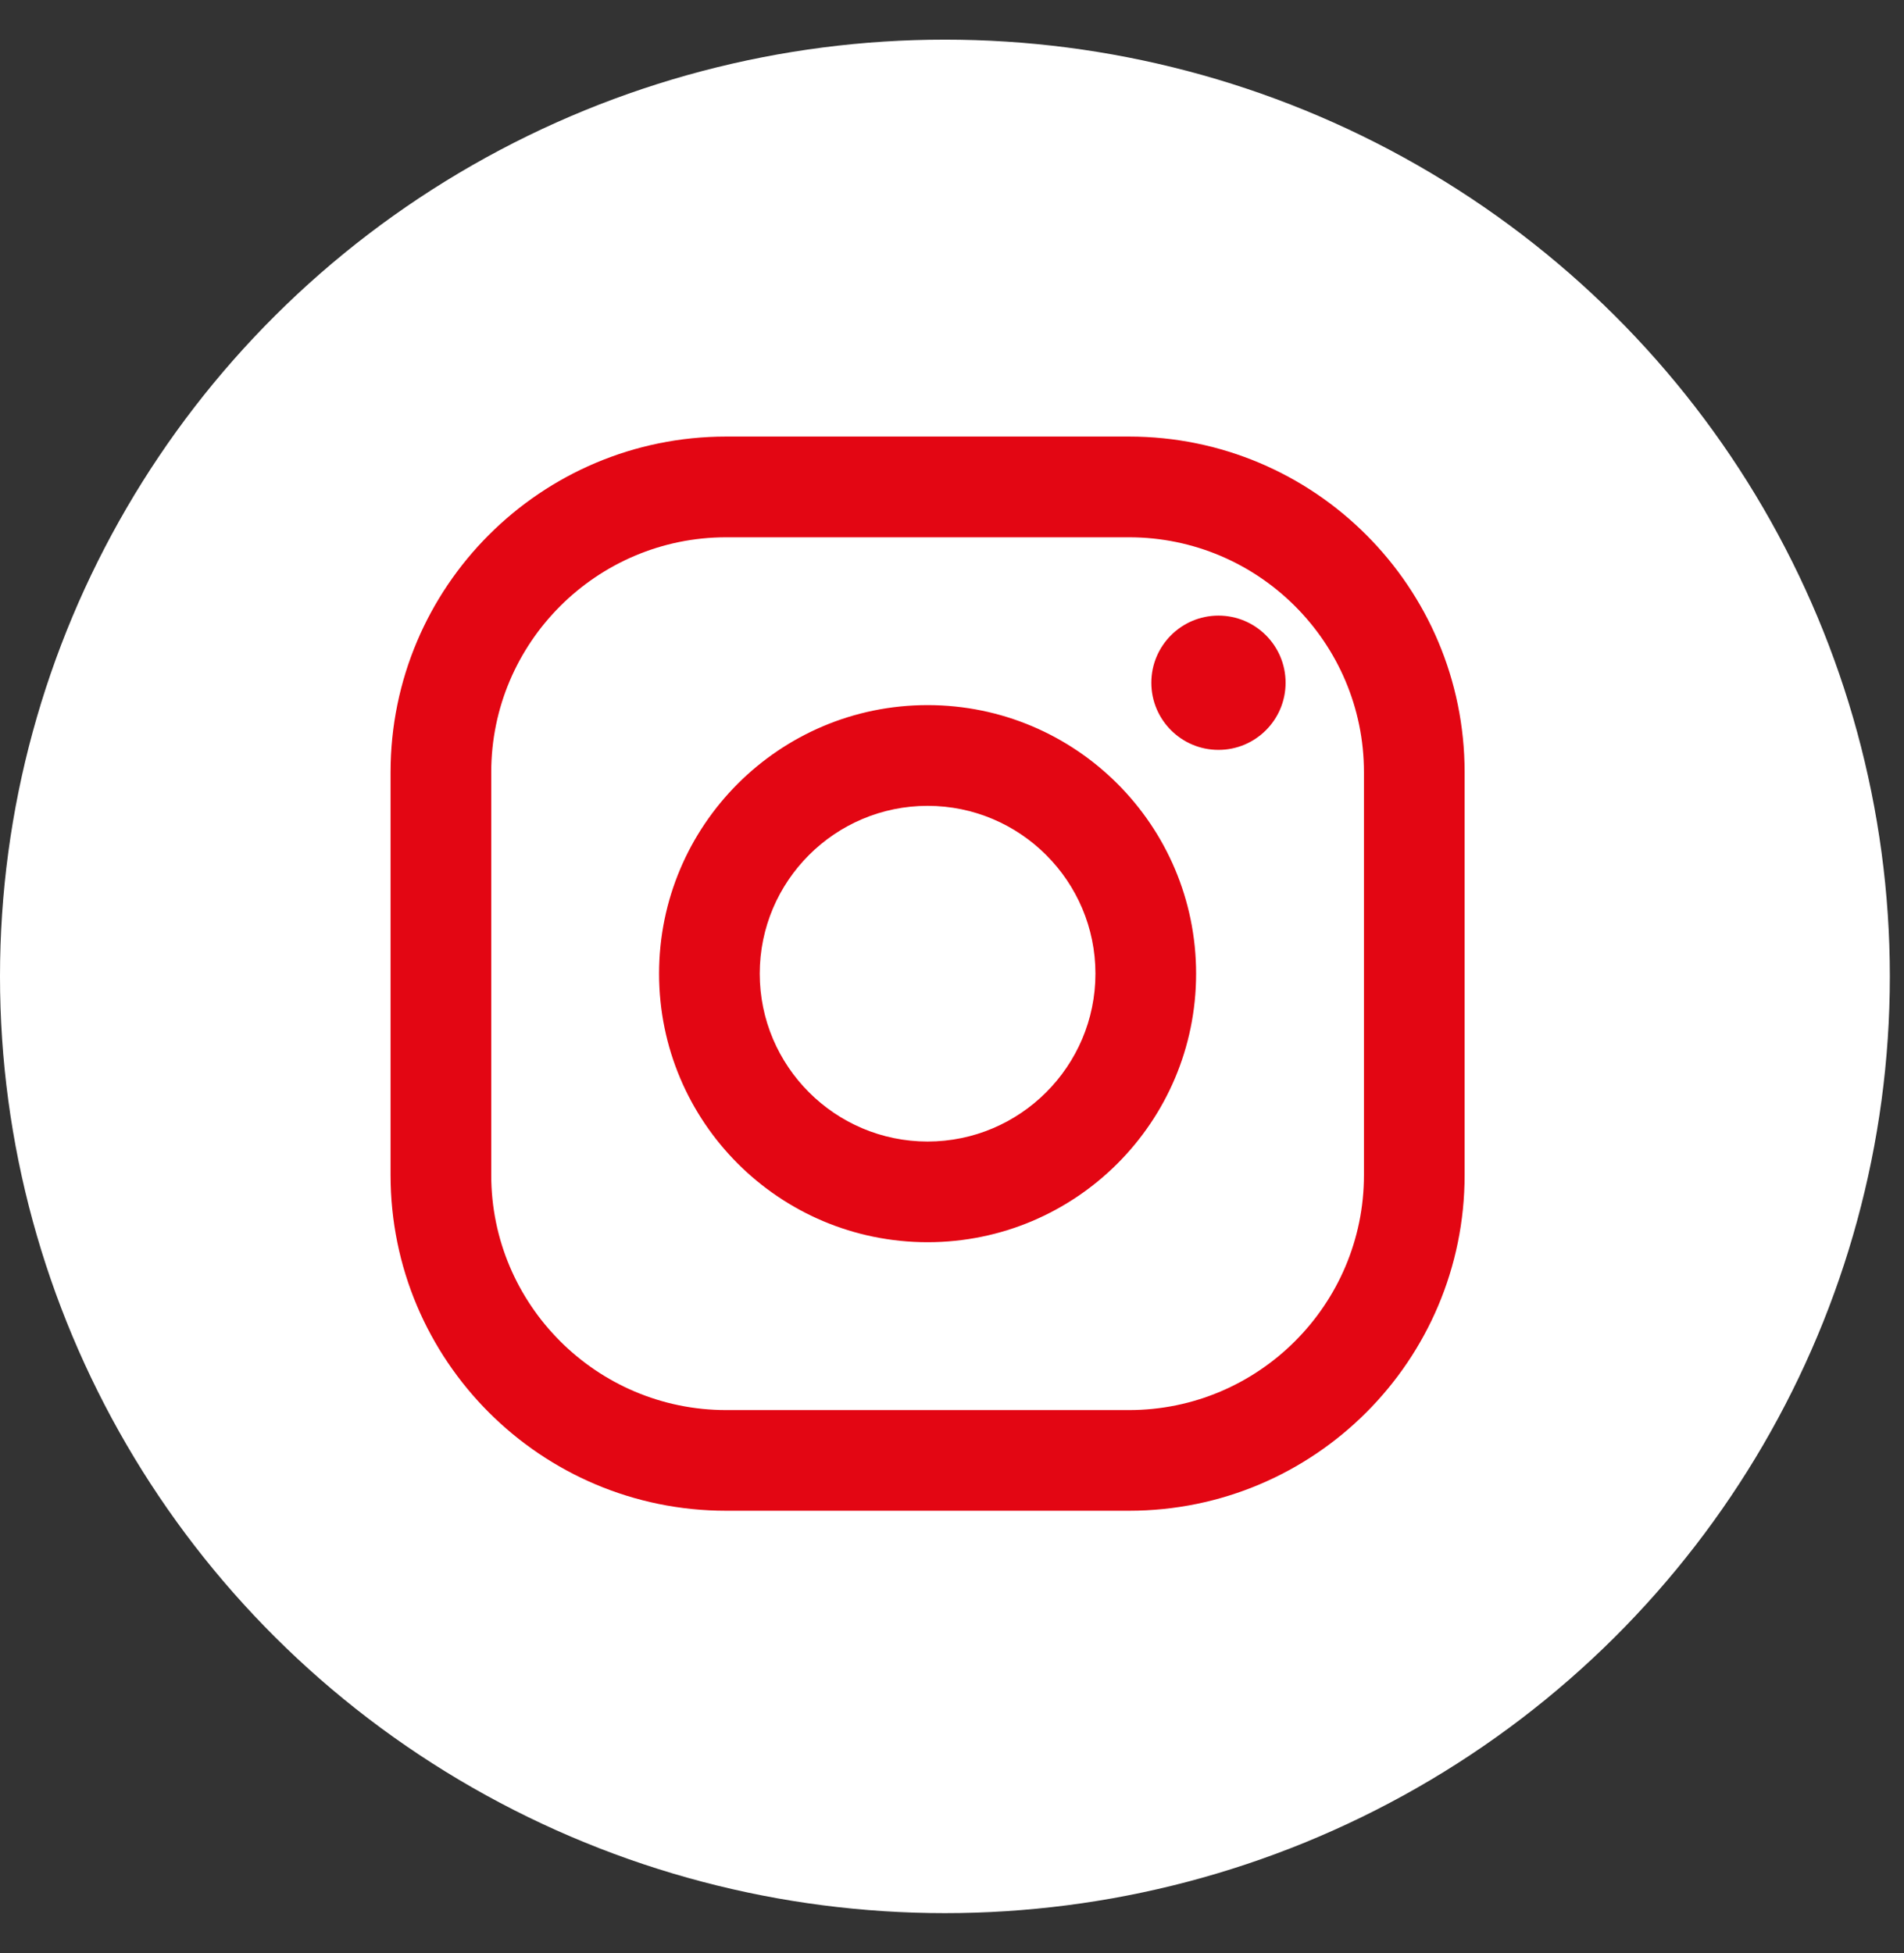
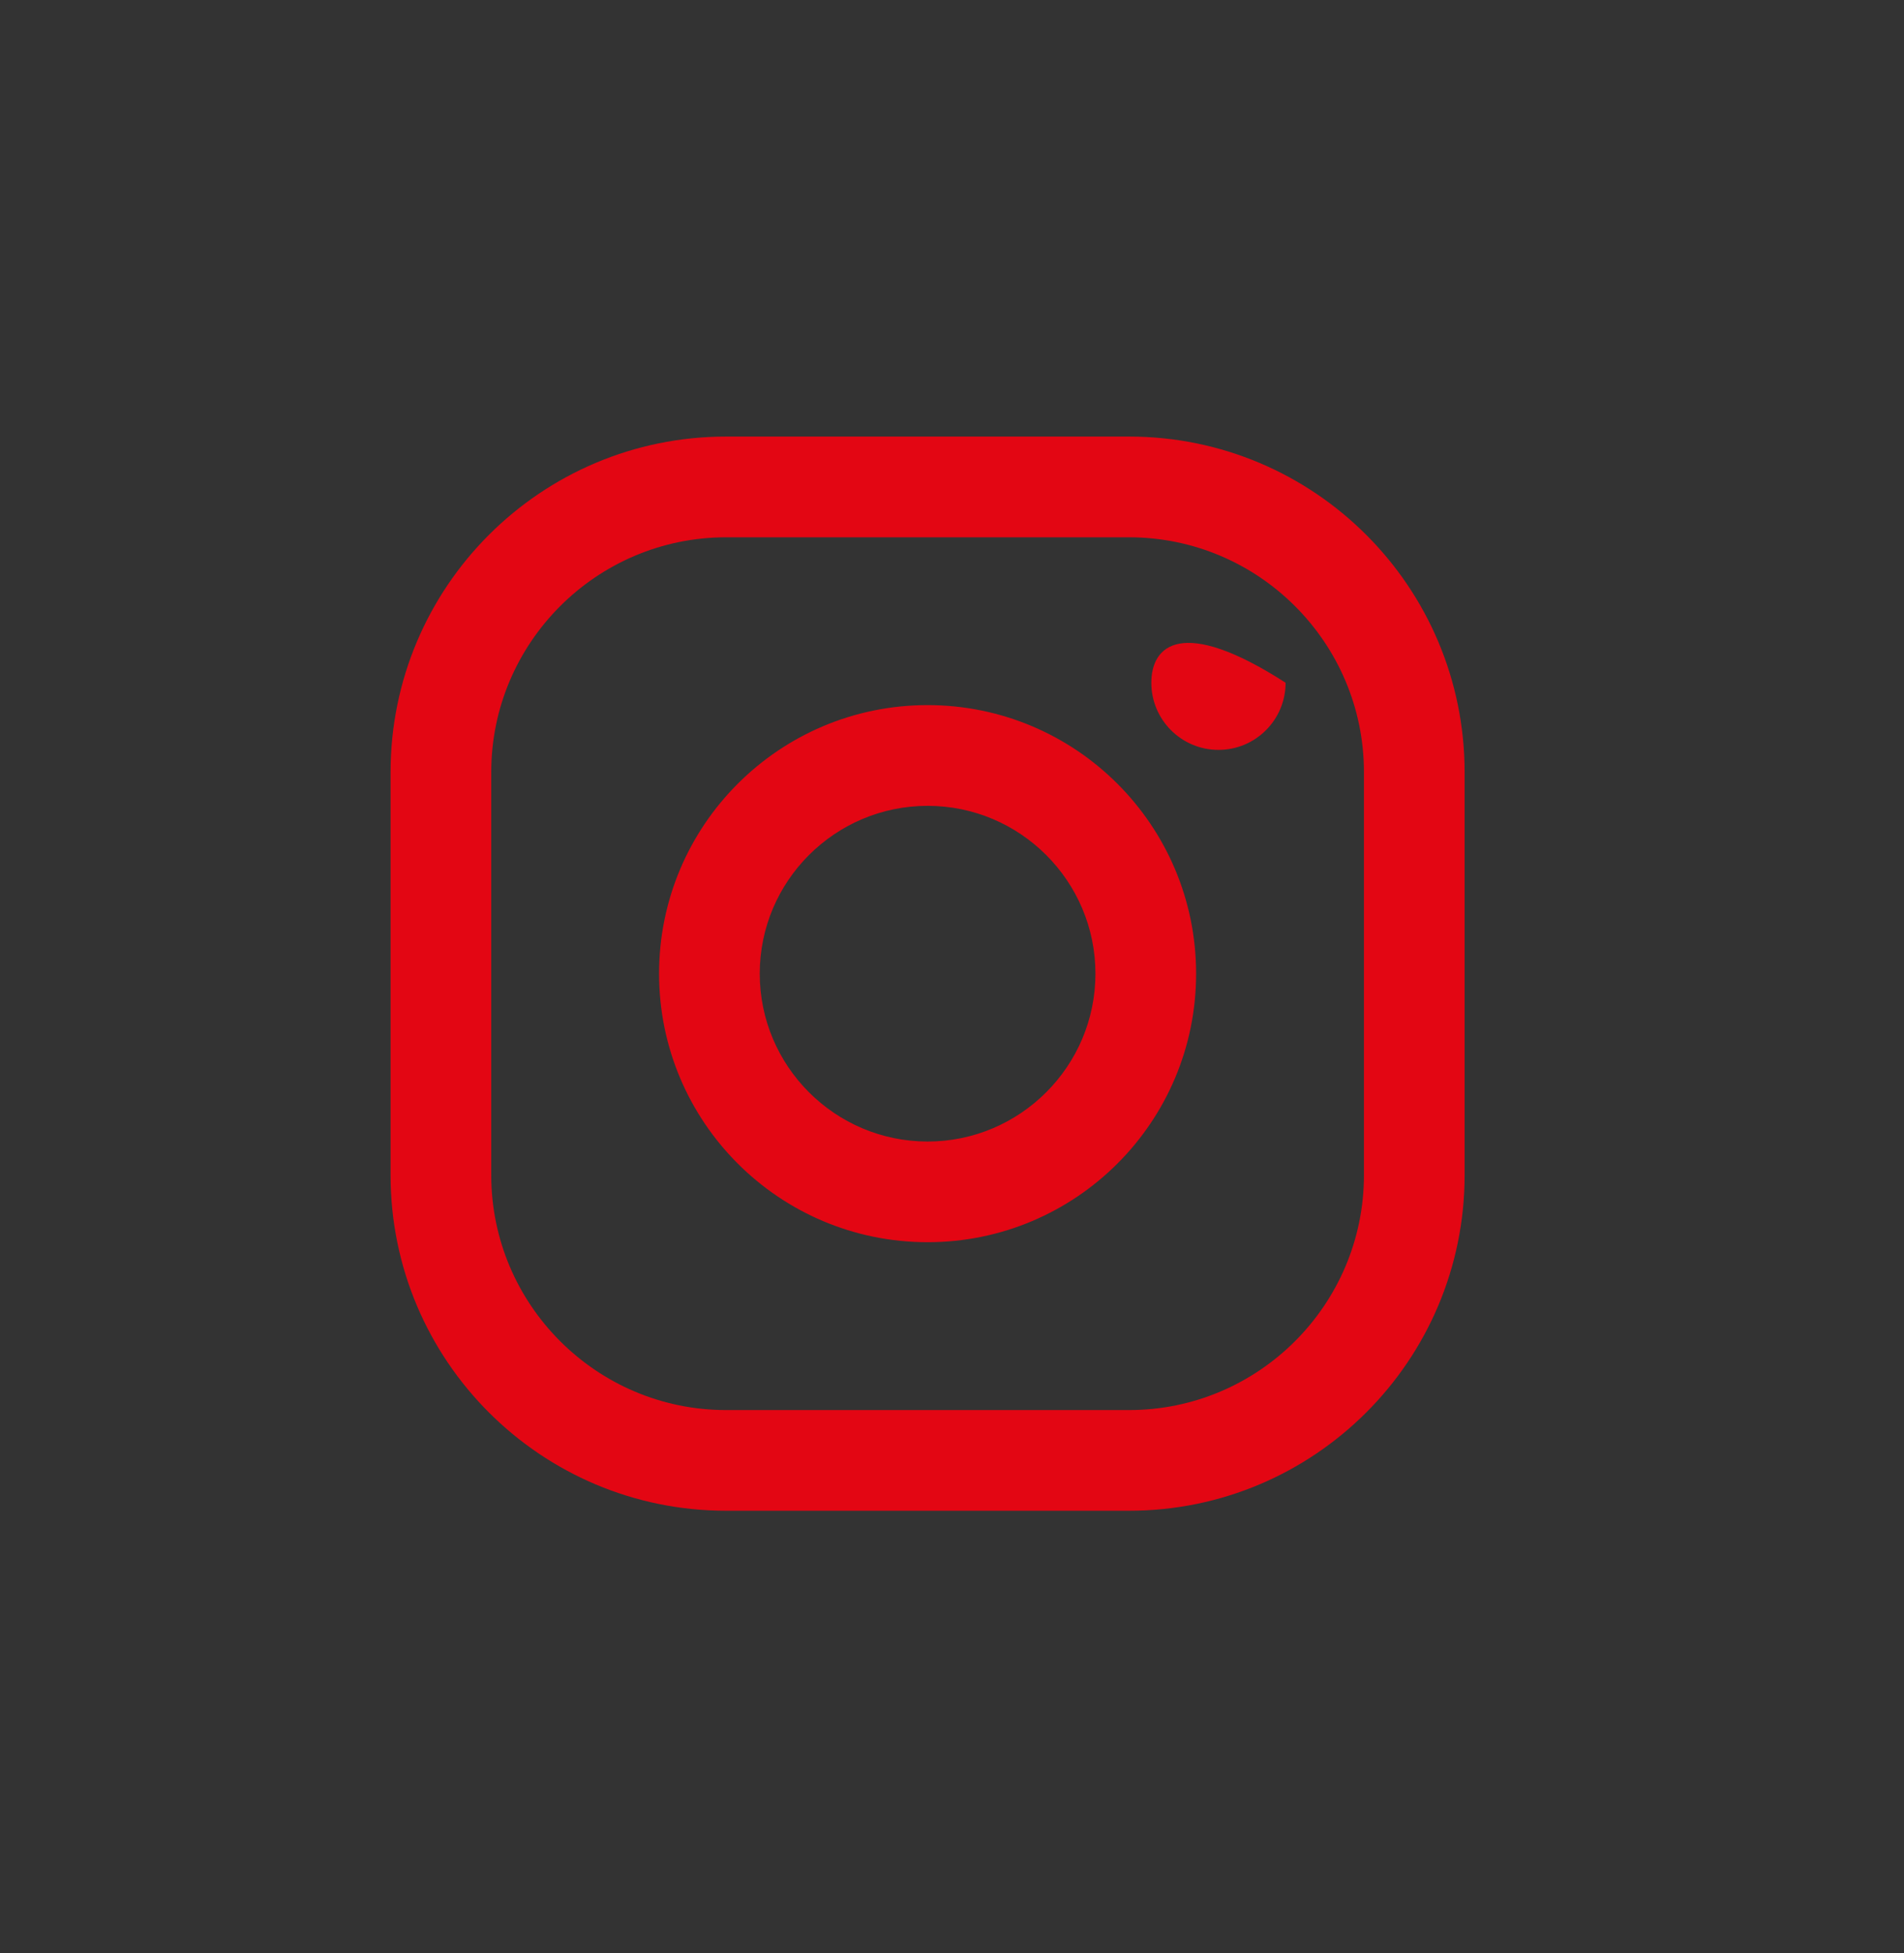
<svg xmlns="http://www.w3.org/2000/svg" width="39" height="40" viewBox="0 0 39 40" fill="none">
  <rect x="0" y="0" width="39" height="40" fill="#333333" stroke="none" />
-   <ellipse cx="19.355" cy="19.997" rx="19.355" ry="19.185" fill="white" />
-   <path fill-rule="evenodd" clip-rule="evenodd" d="M14.875 8.941H23.125C26.921 8.941 30 12.02 30 15.816V24.066C30 27.863 26.921 30.941 23.125 30.941H14.875C11.079 30.941 8 27.863 8 24.066V15.816C8 12.02 11.079 8.941 14.875 8.941ZM23.125 28.879C25.779 28.879 27.938 26.72 27.938 24.066V15.816C27.938 13.163 25.779 11.004 23.125 11.004H14.875C12.221 11.004 10.062 13.163 10.062 15.816V24.066C10.062 26.72 12.221 28.879 14.875 28.879H23.125ZM13.5 19.941C13.5 16.904 15.963 14.441 19 14.441C22.037 14.441 24.5 16.904 24.5 19.941C24.5 22.979 22.037 25.441 19 25.441C15.963 25.441 13.5 22.979 13.5 19.941ZM15.562 19.941C15.562 21.836 17.105 23.379 19 23.379C20.895 23.379 22.438 21.836 22.438 19.941C22.438 18.045 20.895 16.504 19 16.504C17.105 16.504 15.562 18.045 15.562 19.941ZM24.958 15.358C25.718 15.358 26.333 14.742 26.333 13.983C26.333 13.224 25.718 12.608 24.958 12.608C24.199 12.608 23.583 13.224 23.583 13.983C23.583 14.742 24.199 15.358 24.958 15.358Z" fill="#E30613" />
+   <path fill-rule="evenodd" clip-rule="evenodd" d="M14.875 8.941H23.125C26.921 8.941 30 12.02 30 15.816V24.066C30 27.863 26.921 30.941 23.125 30.941H14.875C11.079 30.941 8 27.863 8 24.066V15.816C8 12.02 11.079 8.941 14.875 8.941ZM23.125 28.879C25.779 28.879 27.938 26.72 27.938 24.066V15.816C27.938 13.163 25.779 11.004 23.125 11.004H14.875C12.221 11.004 10.062 13.163 10.062 15.816V24.066C10.062 26.72 12.221 28.879 14.875 28.879H23.125ZM13.5 19.941C13.5 16.904 15.963 14.441 19 14.441C22.037 14.441 24.5 16.904 24.5 19.941C24.5 22.979 22.037 25.441 19 25.441C15.963 25.441 13.5 22.979 13.5 19.941ZM15.562 19.941C15.562 21.836 17.105 23.379 19 23.379C20.895 23.379 22.438 21.836 22.438 19.941C22.438 18.045 20.895 16.504 19 16.504C17.105 16.504 15.562 18.045 15.562 19.941ZM24.958 15.358C25.718 15.358 26.333 14.742 26.333 13.983C24.199 12.608 23.583 13.224 23.583 13.983C23.583 14.742 24.199 15.358 24.958 15.358Z" fill="#E30613" />
</svg>